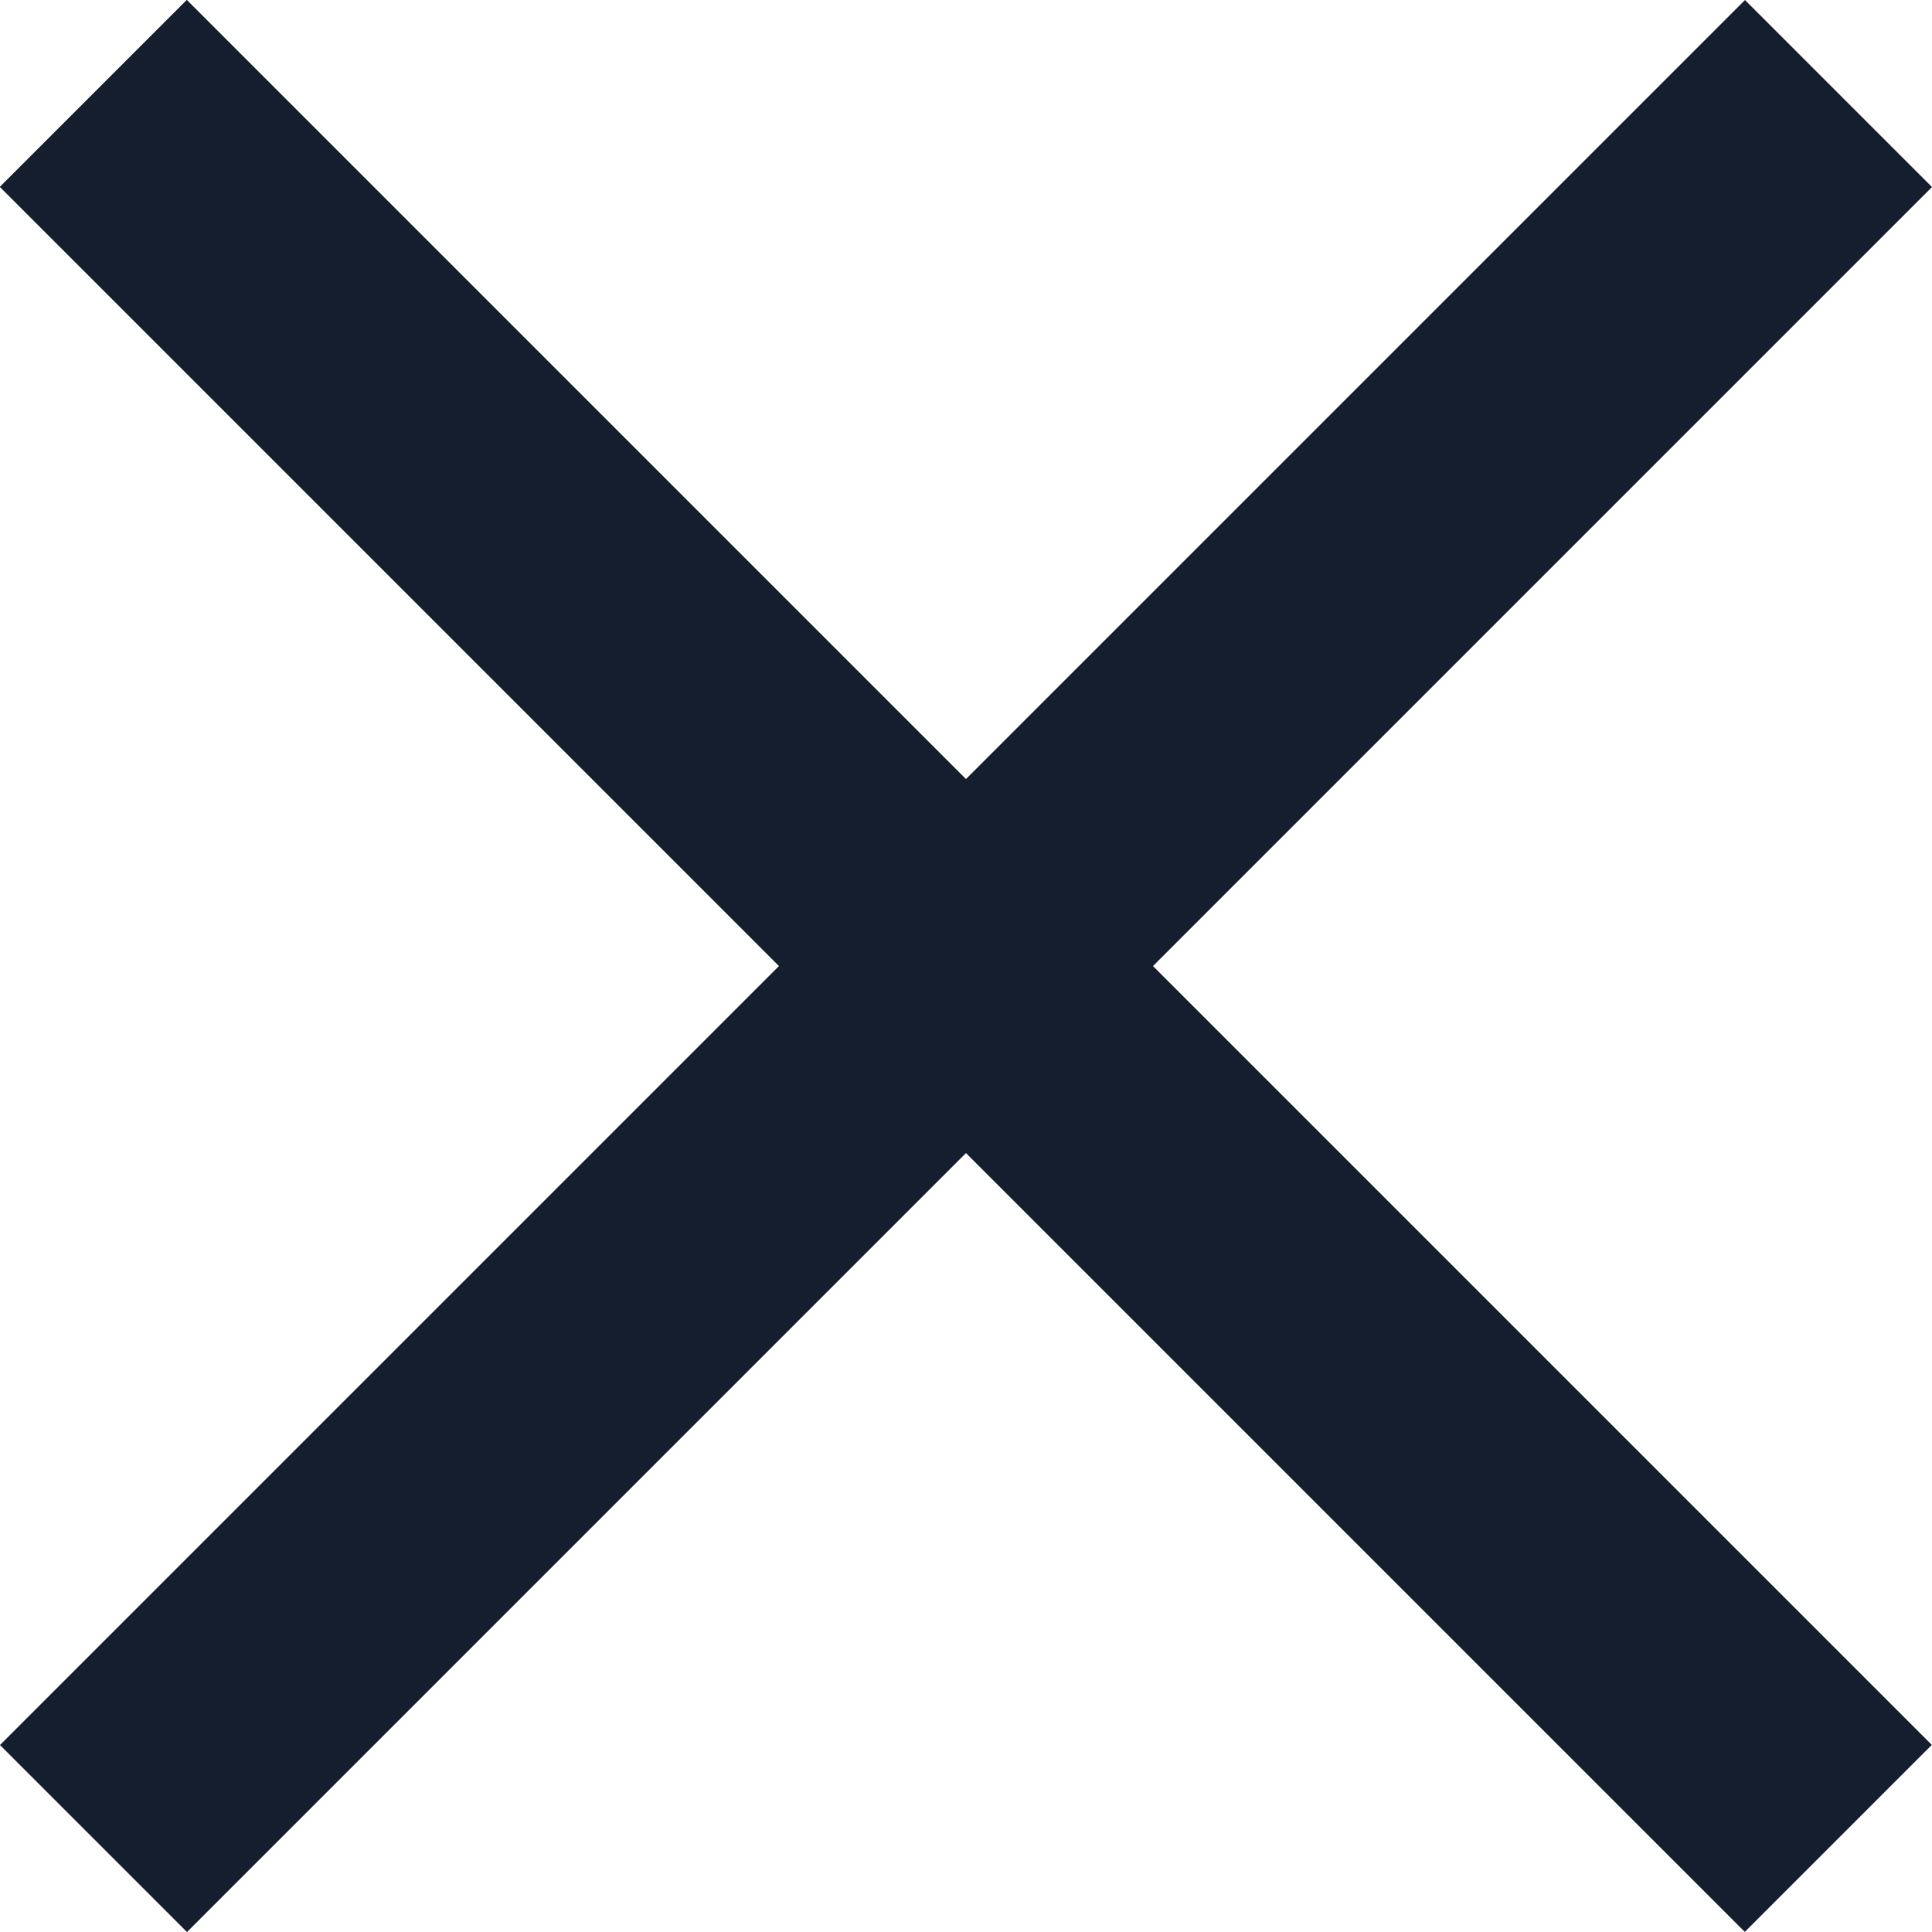
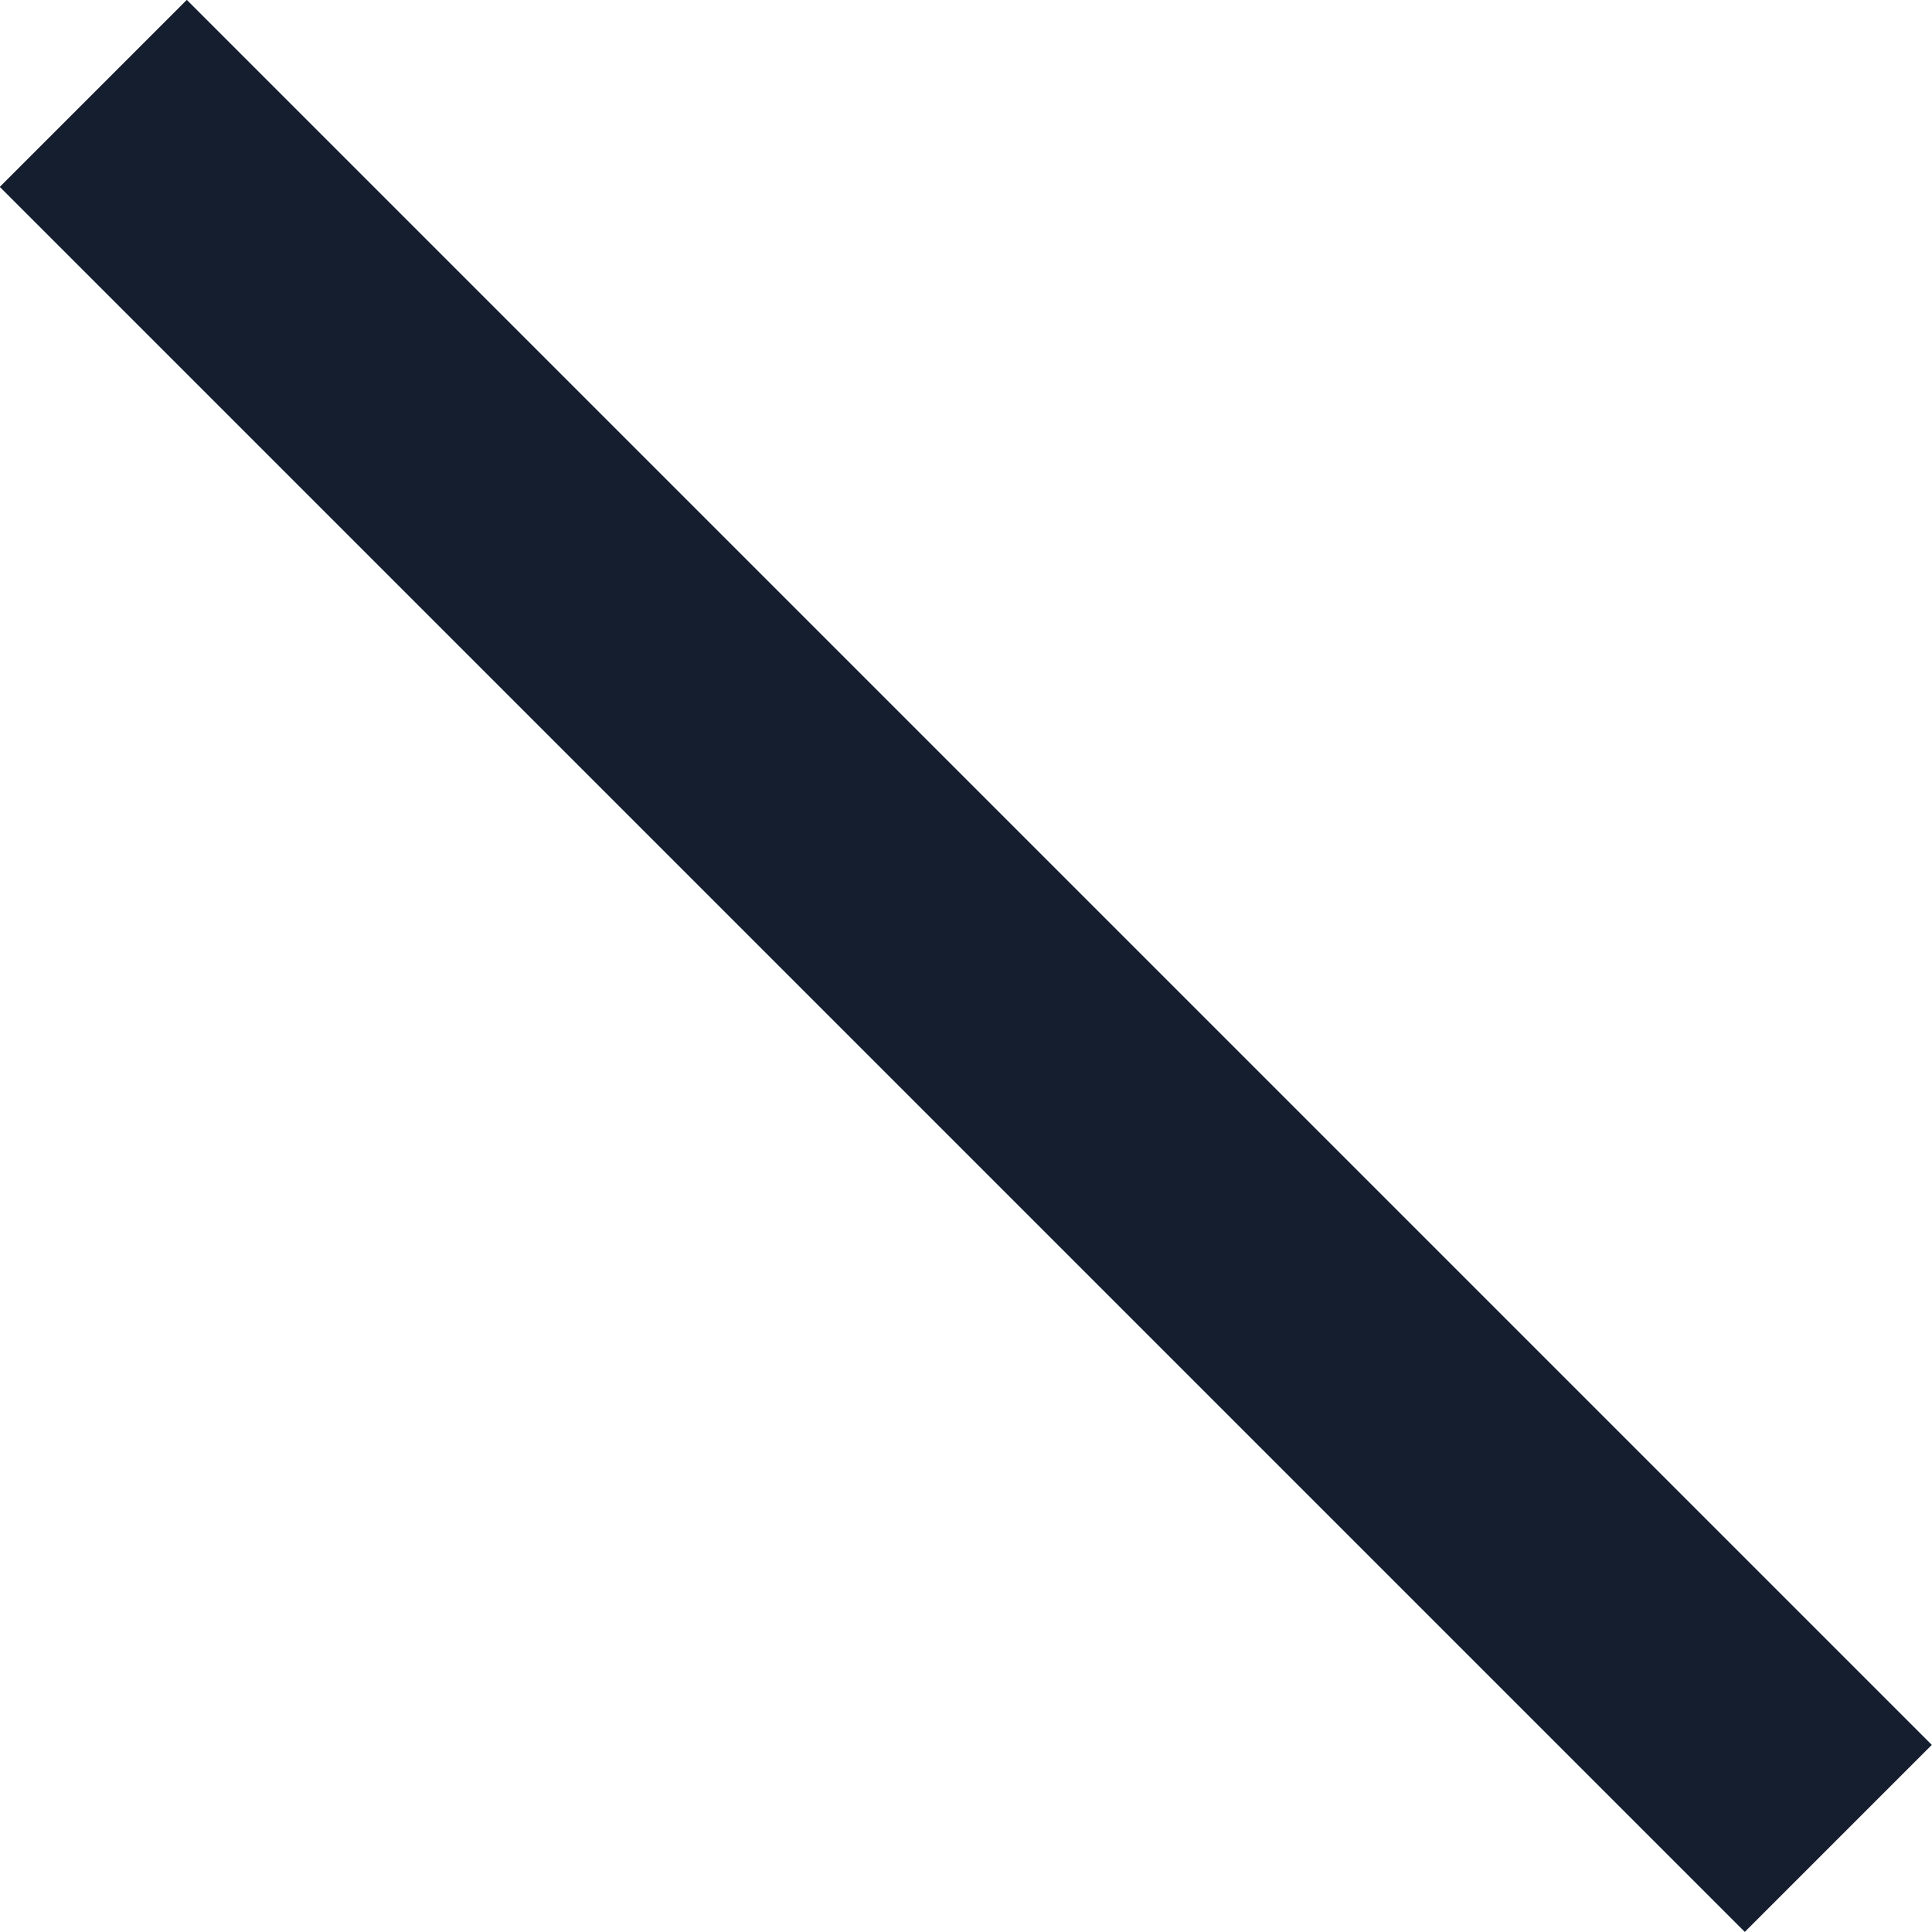
<svg xmlns="http://www.w3.org/2000/svg" width="14.61" height="14.61" viewBox="0 0 14.61 14.61">
  <g data-name="Icon feather-arrow-right">
    <path data-name="Trazado 162" d="M0 0h18.662" transform="rotate(-135 9.83 4.072)" style="fill:none;stroke:#151e2e;stroke-linejoin:round;stroke-width:2px" />
-     <path data-name="Trazado 193" d="M0 0h18.662" transform="rotate(135 6.805 3.233)" style="fill:none;stroke:#151e2e;stroke-linejoin:round;stroke-width:2px" />
  </g>
</svg>